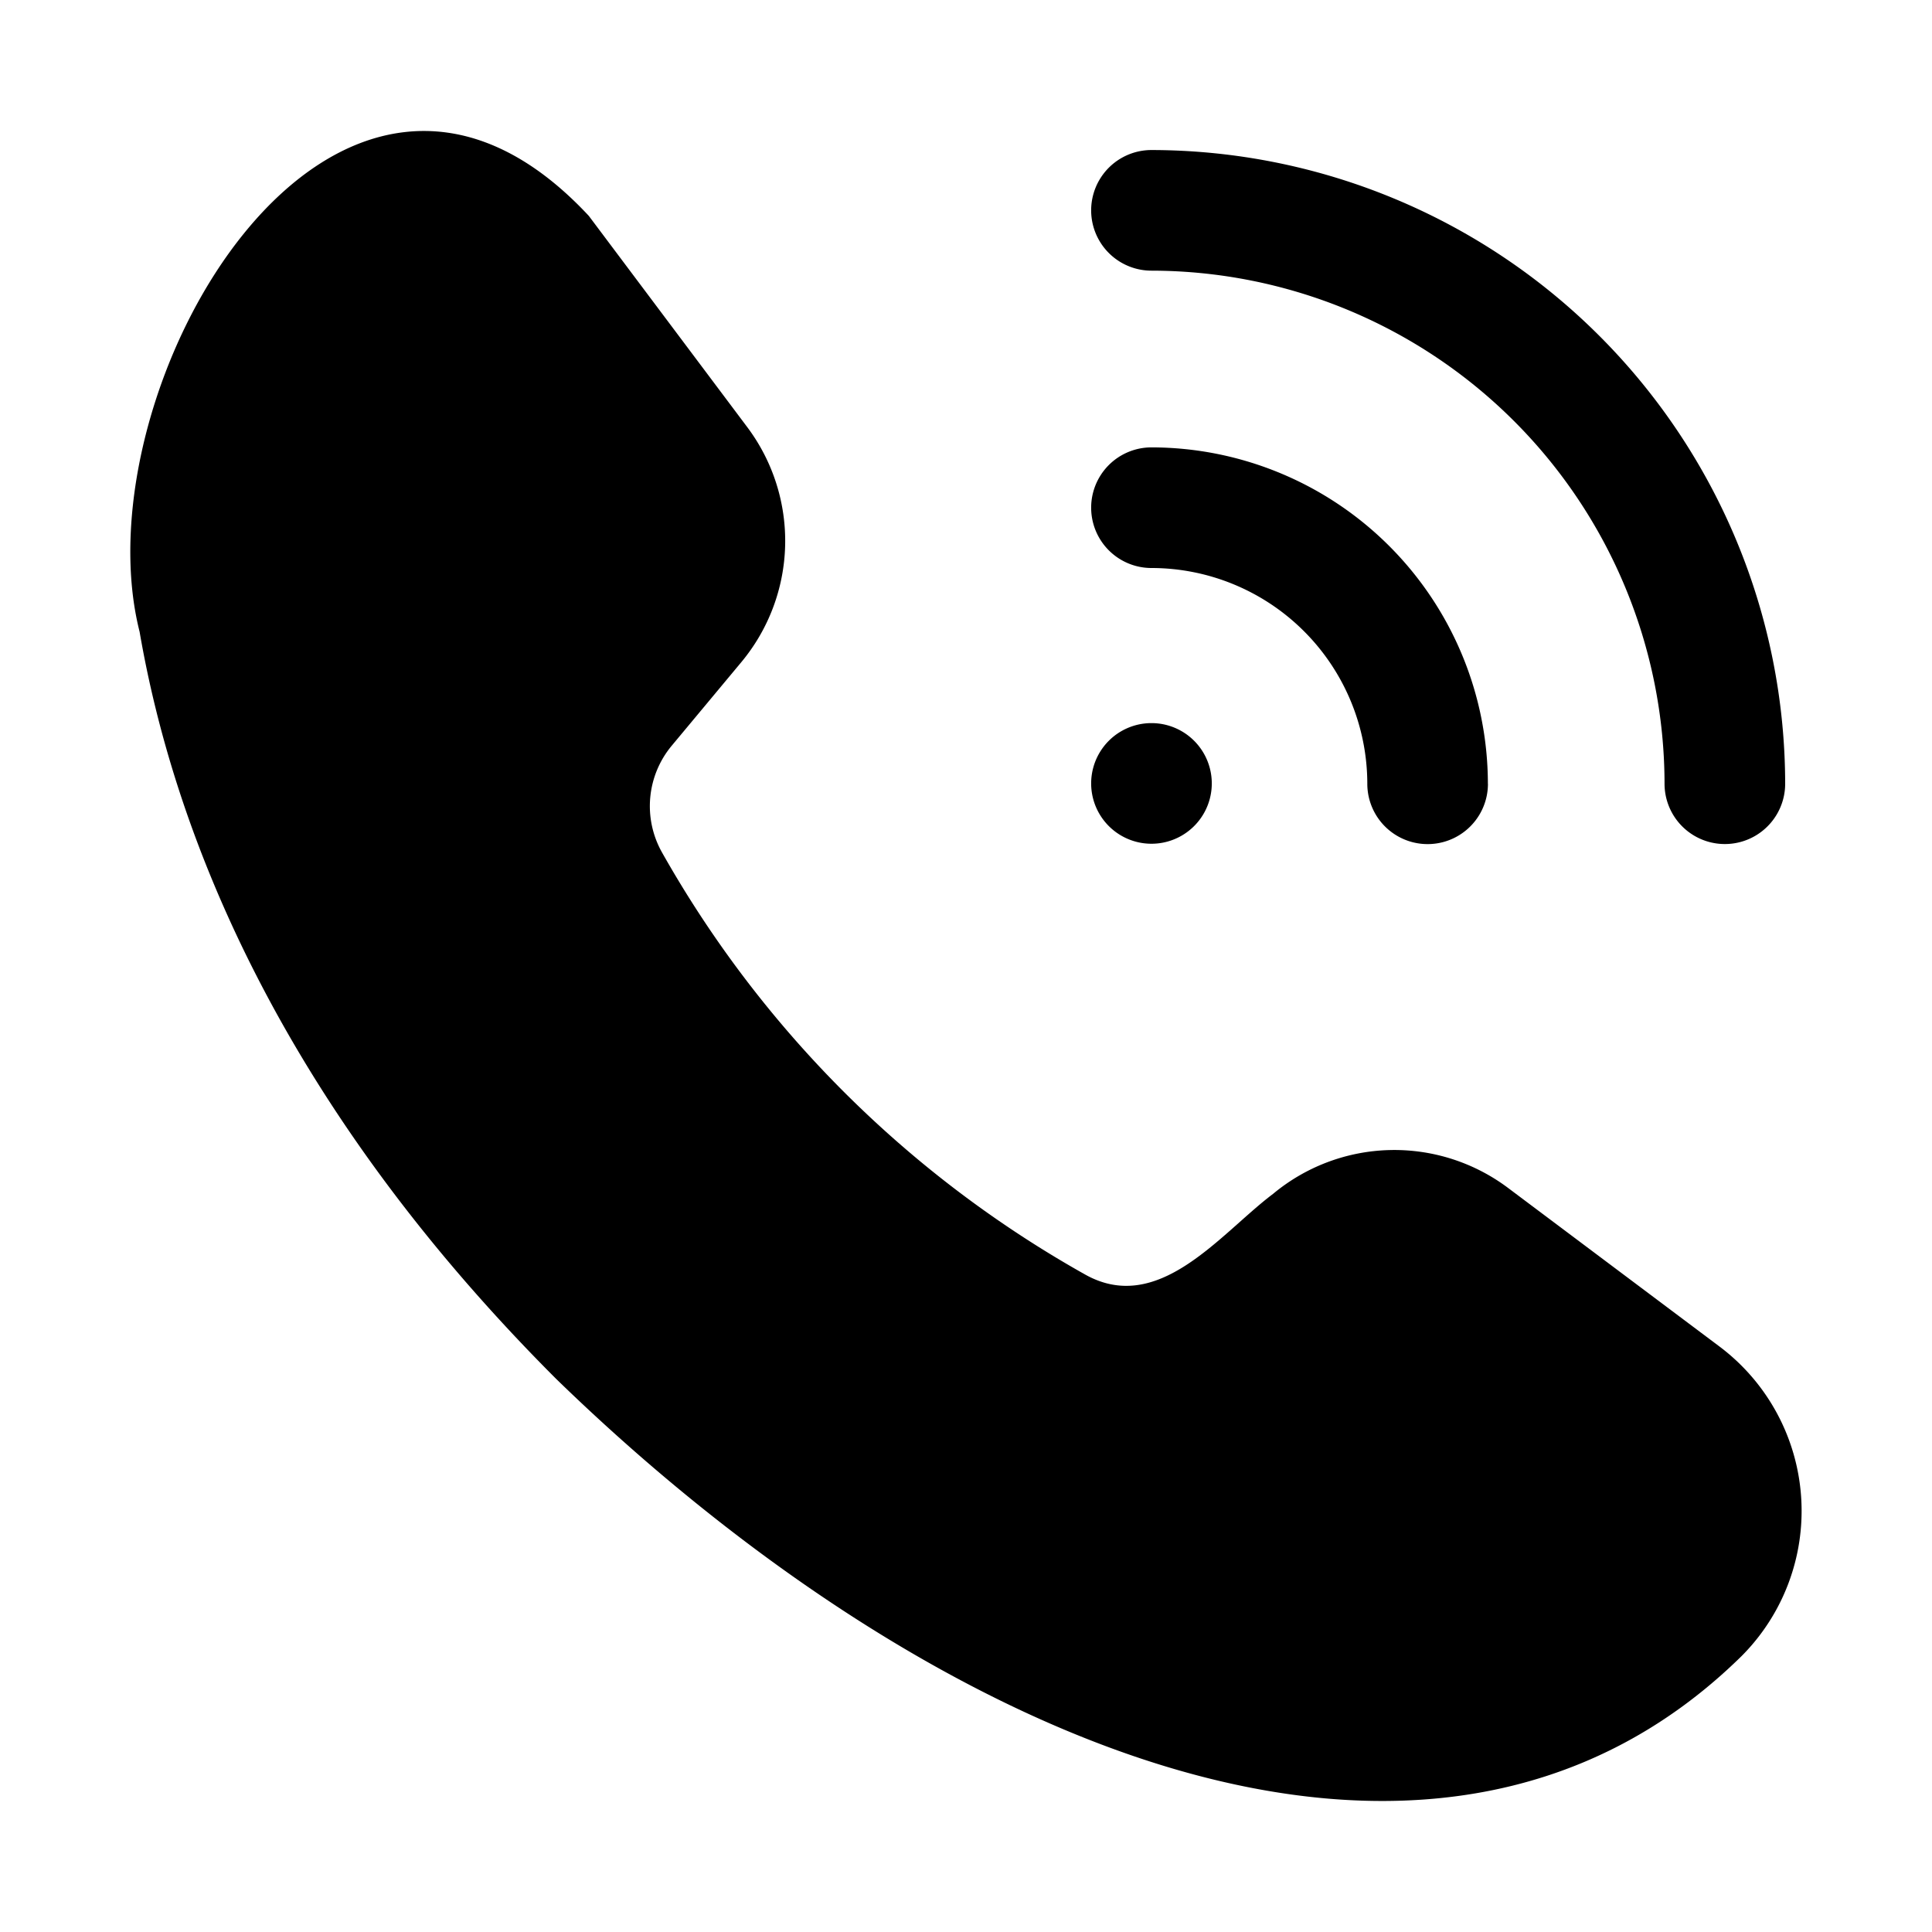
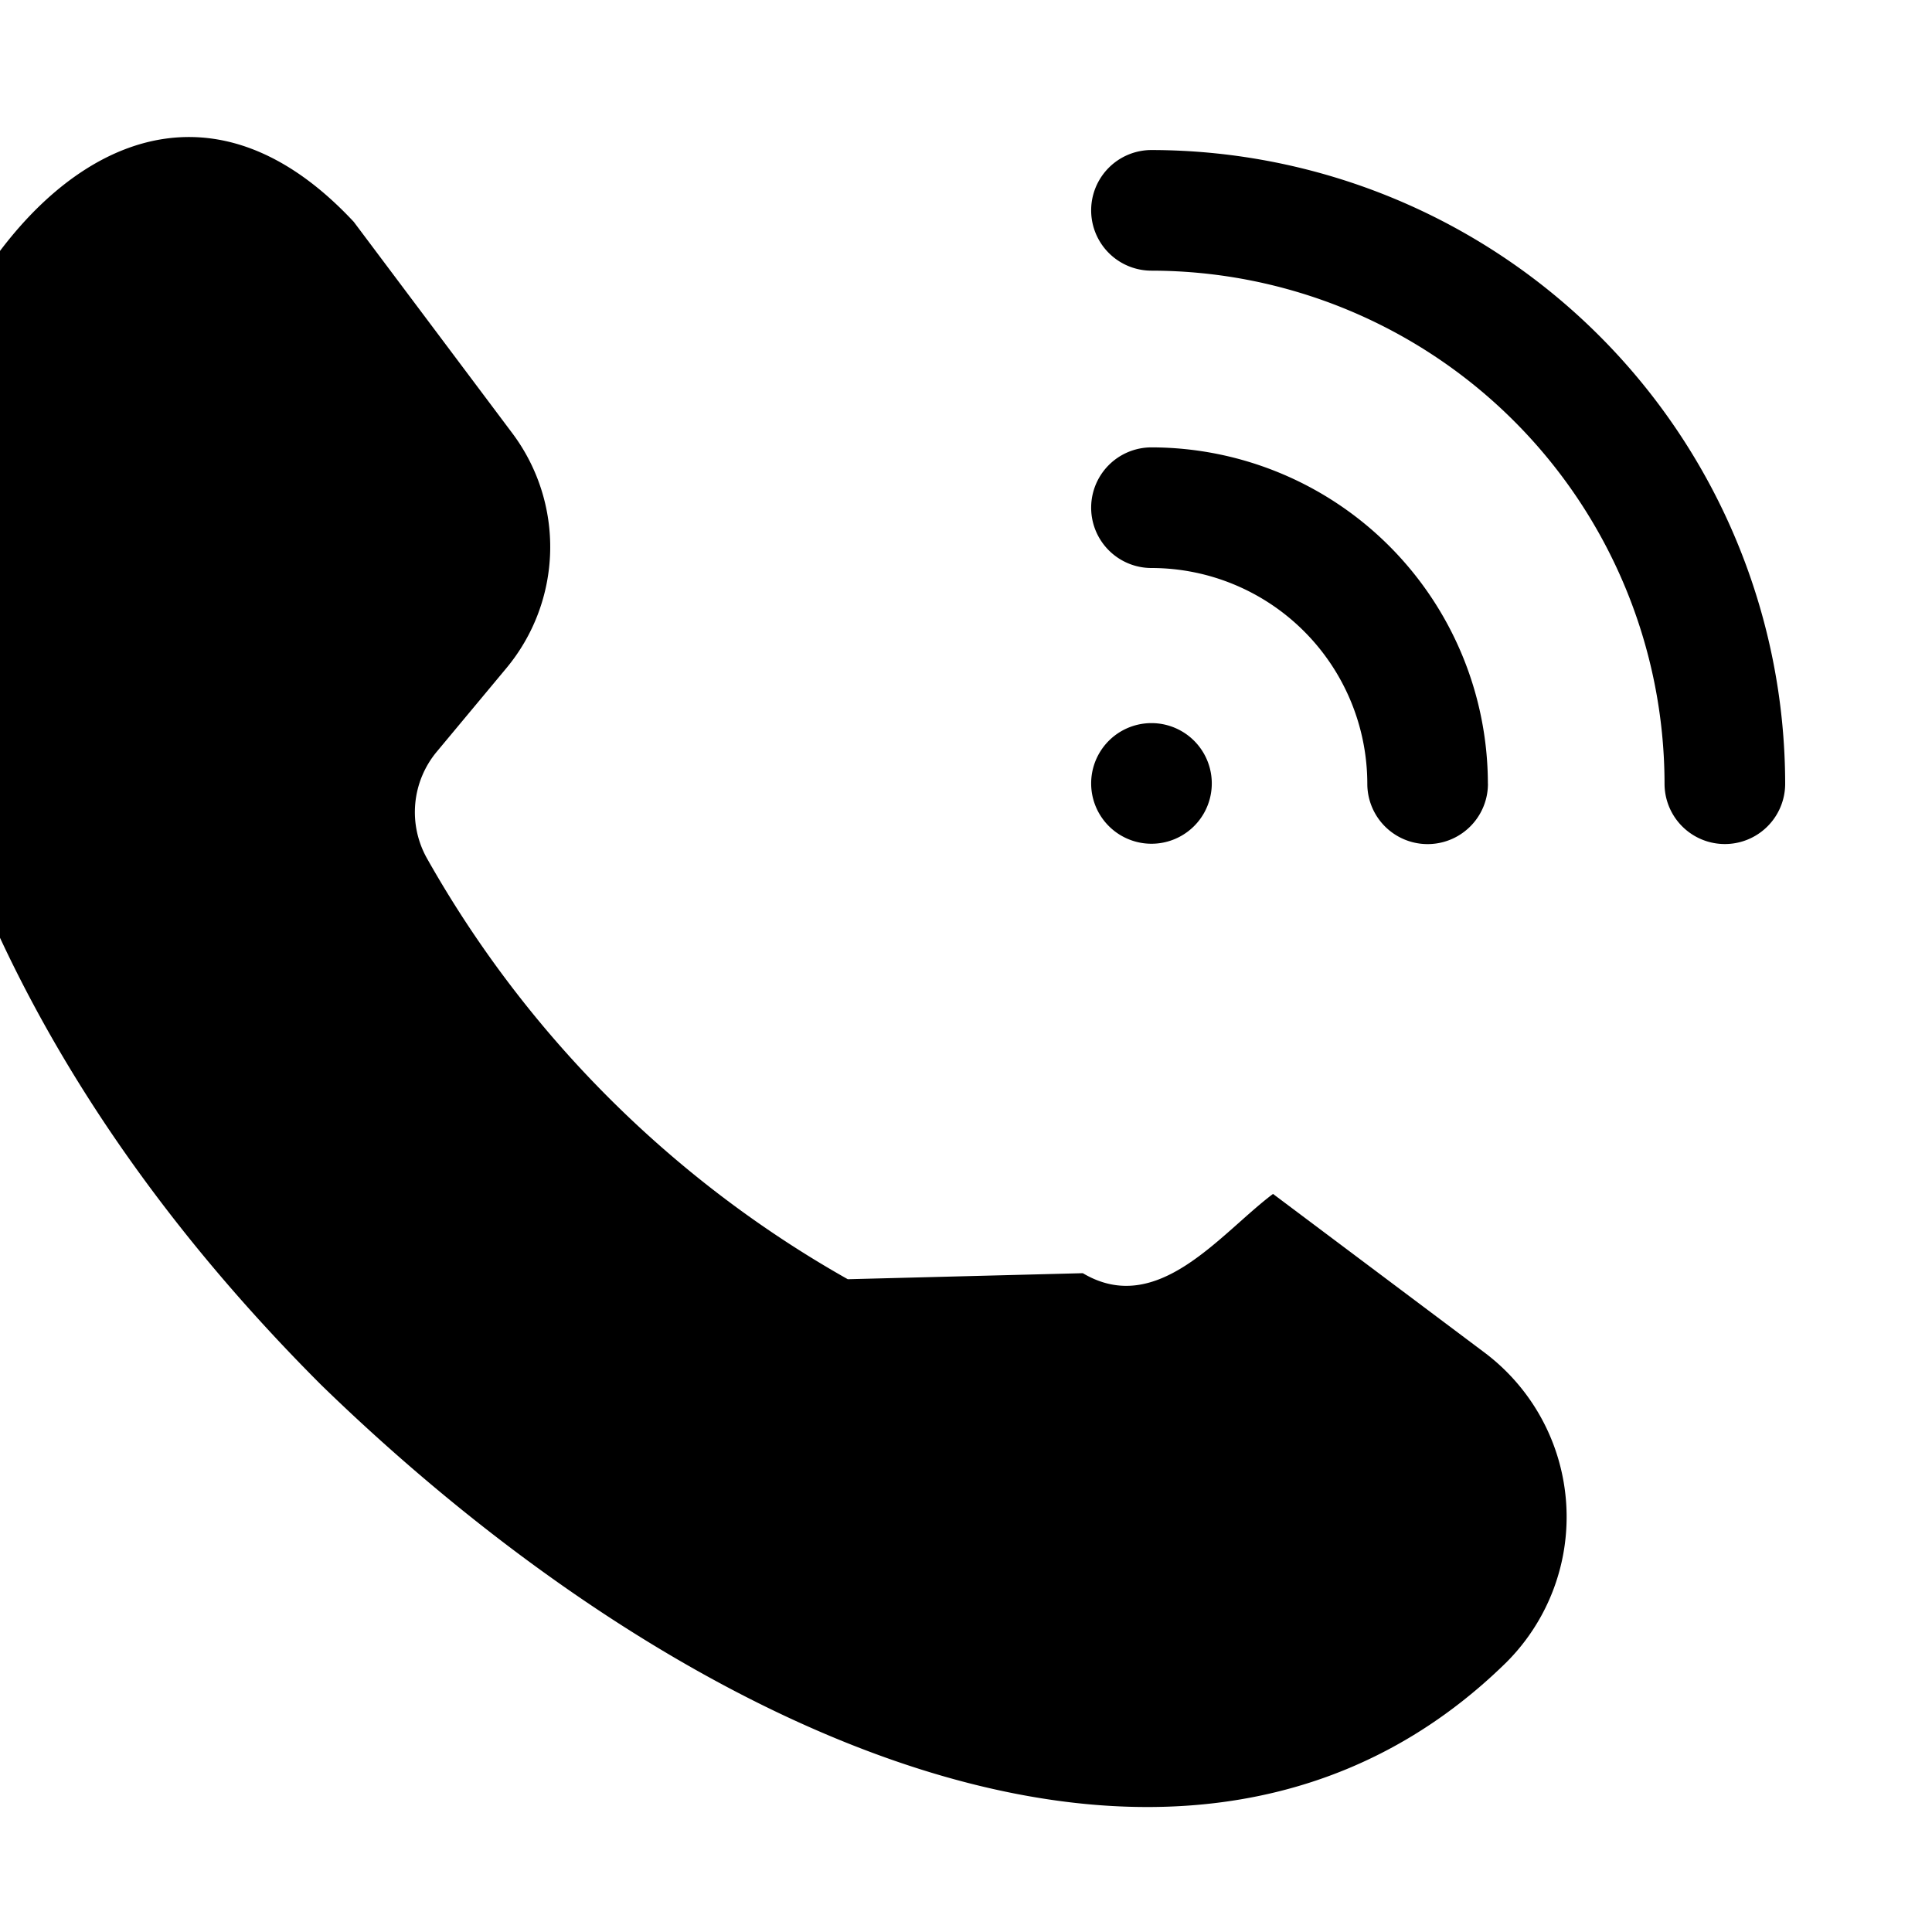
<svg xmlns="http://www.w3.org/2000/svg" viewBox="0 0 32 32">
  <g id="call-2" data-name="call">
-     <path d="m17.935 21.088c1.239.737 2.274-.655 3.15-1.313a3.139 3.139 0 0 1 3.892-.1l3.501 2.626a3.405 3.405 0 0 1 .365 5.132c-5.194 5.1-13.516 1.35-19.63-4.593-4.649-4.649-6.344-9.142-6.901-12.377-1.025-4.054 3.26-11.37 7.44-6.888l2.626 3.501a3.139 3.139 0 0 1 -.1 3.892l-1.152 1.383a1.563 1.563 0 0 0 -.161 1.768 18.348 18.348 0 0 0 6.969 6.969zm11.633-8.107a10.508 10.508 0 0 0 -10.496-10.496.999.999 0 1 0 0 1.998 8.508 8.508 0 0 1 8.498 8.498.999.999 0 0 0 1.998-0zm-4.924 0a5.578 5.578 0 0 0 -5.572-5.571.999.999 0 1 0 0 1.998 3.578 3.578 0 0 1 3.575 3.574.999.999 0 0 0 1.998 0zm-5.572.994a.999.999 0 0 0 0-1.998.999.999 0 0 0 0 1.998z" />
+     <path d="m17.935 21.088c1.239.737 2.274-.655 3.15-1.313l3.501 2.626a3.405 3.405 0 0 1 .365 5.132c-5.194 5.1-13.516 1.35-19.63-4.593-4.649-4.649-6.344-9.142-6.901-12.377-1.025-4.054 3.26-11.37 7.44-6.888l2.626 3.501a3.139 3.139 0 0 1 -.1 3.892l-1.152 1.383a1.563 1.563 0 0 0 -.161 1.768 18.348 18.348 0 0 0 6.969 6.969zm11.633-8.107a10.508 10.508 0 0 0 -10.496-10.496.999.999 0 1 0 0 1.998 8.508 8.508 0 0 1 8.498 8.498.999.999 0 0 0 1.998-0zm-4.924 0a5.578 5.578 0 0 0 -5.572-5.571.999.999 0 1 0 0 1.998 3.578 3.578 0 0 1 3.575 3.574.999.999 0 0 0 1.998 0zm-5.572.994a.999.999 0 0 0 0-1.998.999.999 0 0 0 0 1.998z" />
  </g>
</svg>